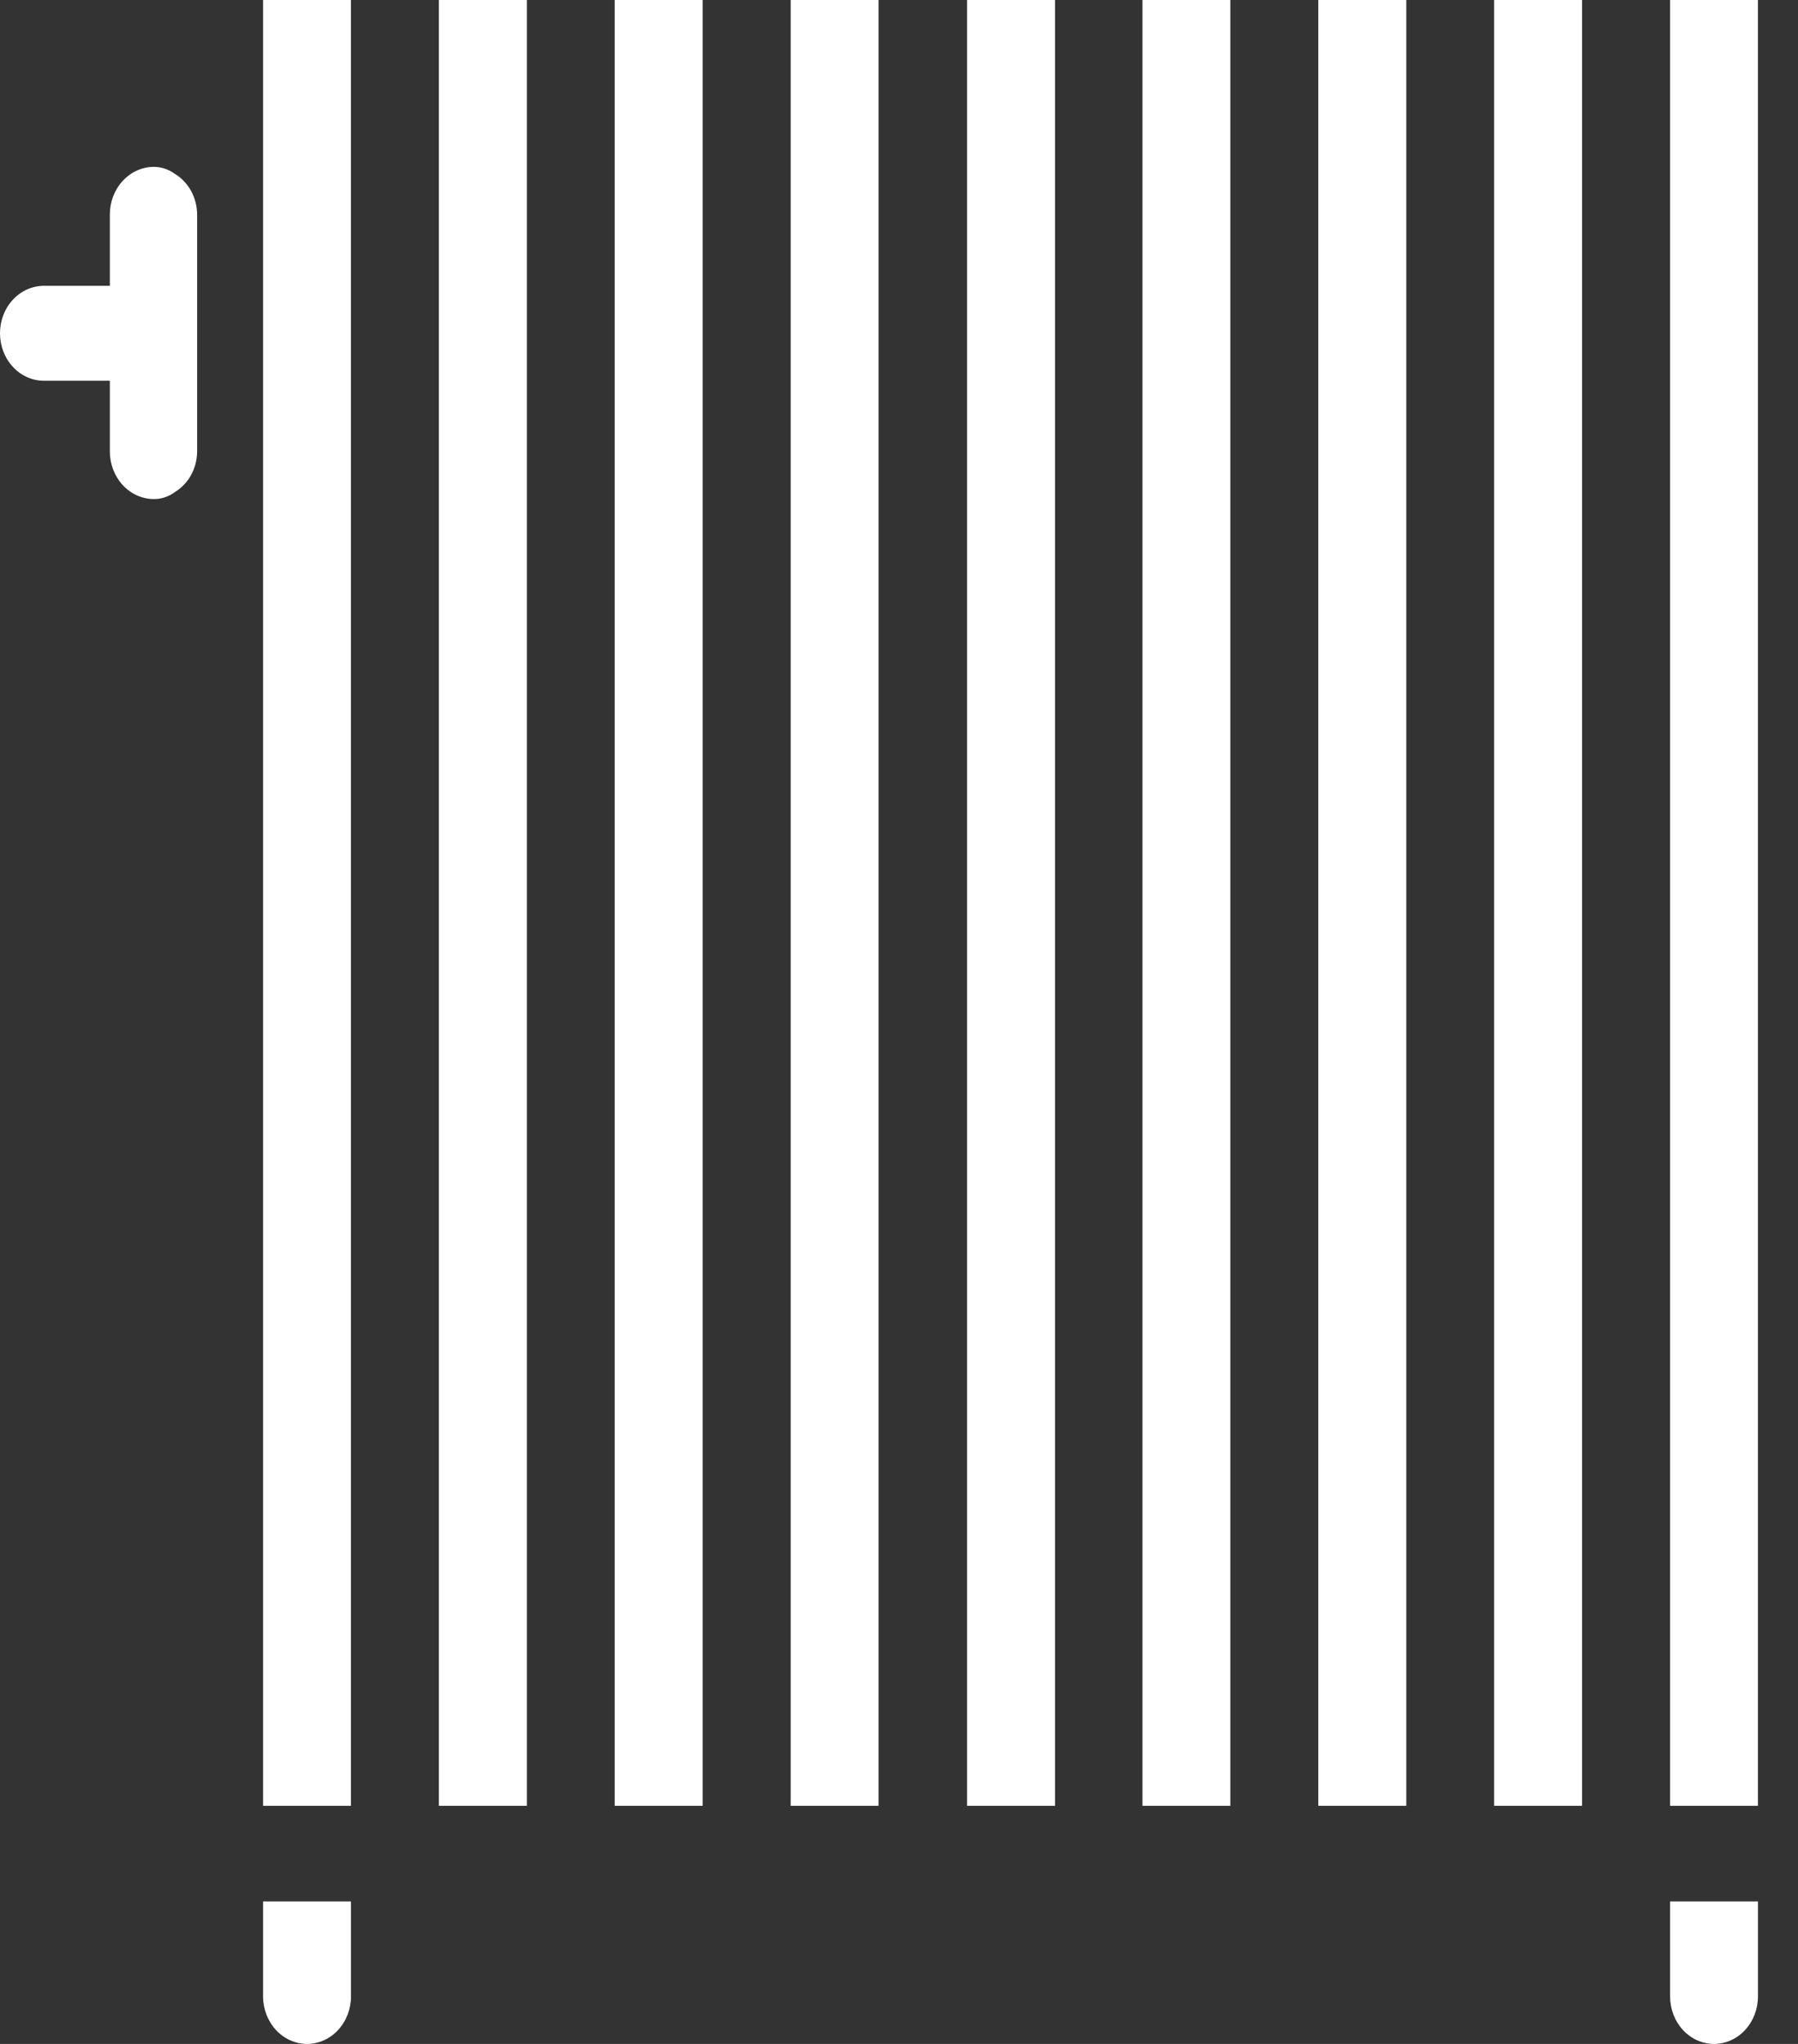
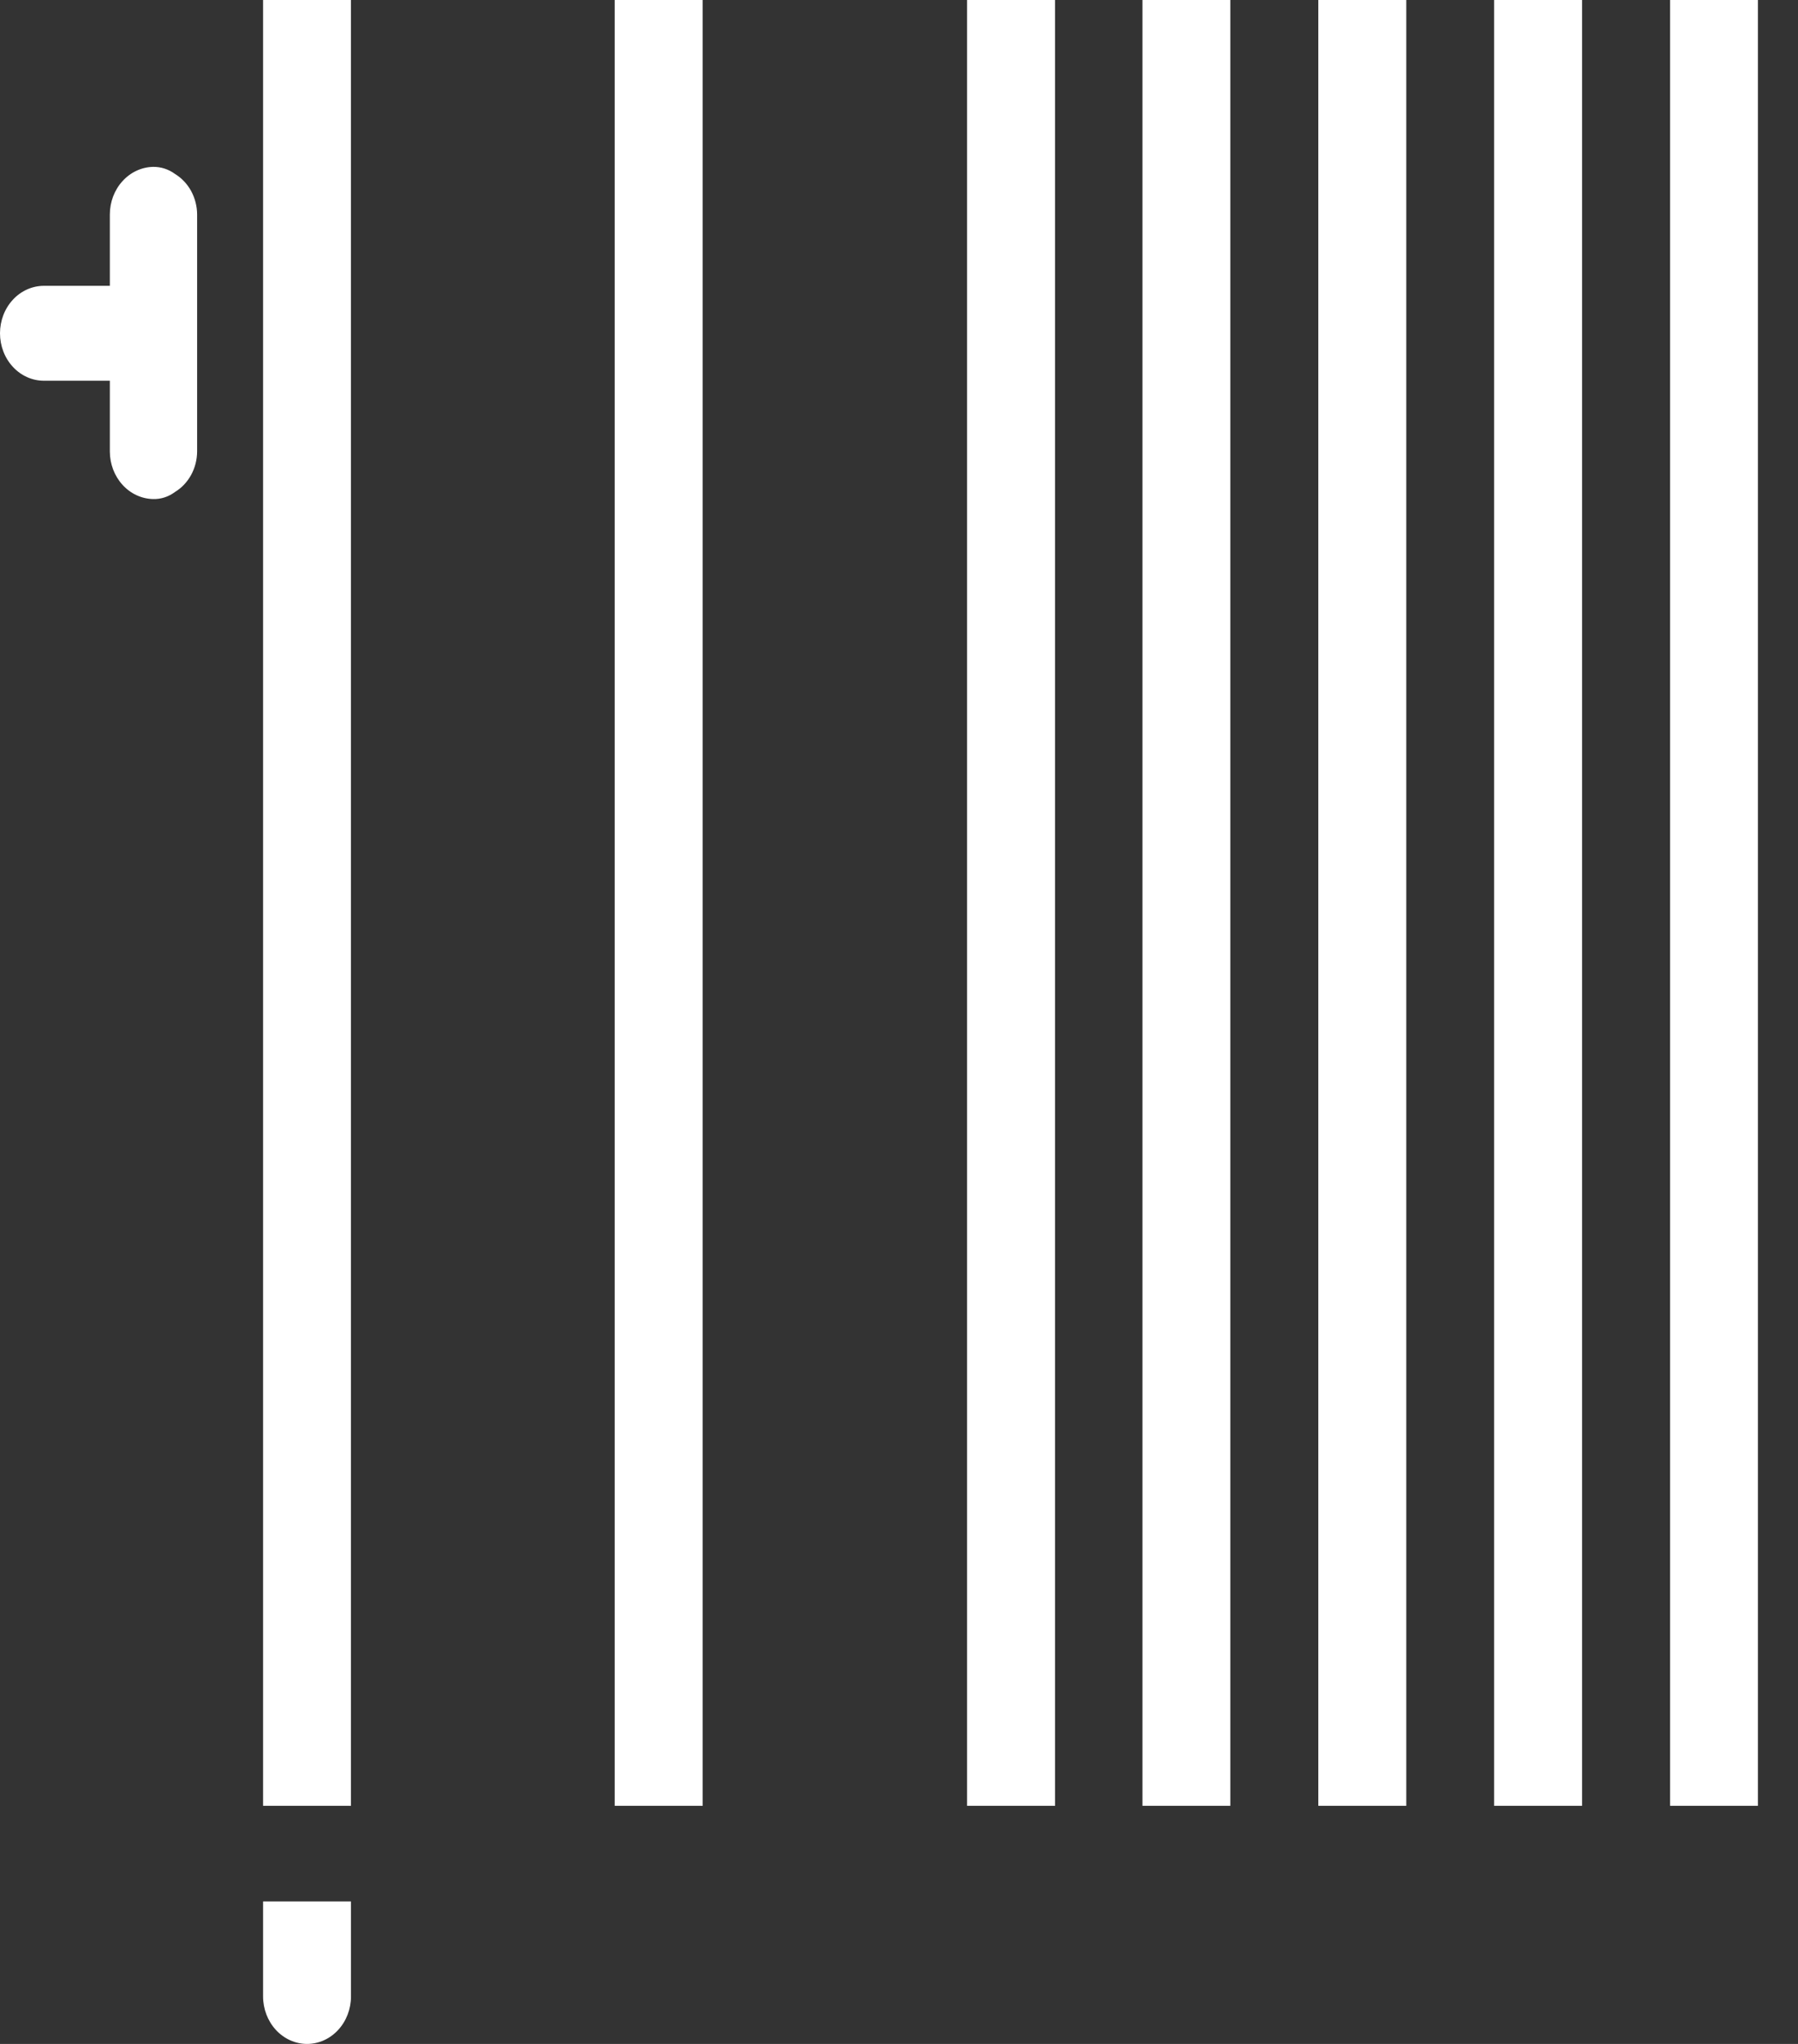
<svg xmlns="http://www.w3.org/2000/svg" width="44" height="50" viewBox="0 0 44 50" fill="none">
  <rect x="0" y="0" width="44" height="50" fill="#333333" stroke="none" />
  <g clip-path="url(#clip0_7868_61)">
-     <path d="M43.02 46.513V48.838C43.02 49.146 42.907 49.441 42.705 49.659C42.504 49.877 42.23 50 41.945 50C41.66 50 41.386 49.877 41.184 49.659C40.983 49.441 40.87 49.146 40.87 48.838V46.513H43.02Z" fill="white" />
    <path d="M8.589 46.513V48.838C8.589 49.146 8.476 49.441 8.274 49.659C8.073 49.877 7.799 50 7.514 50C7.229 50 6.955 49.877 6.753 49.659C6.552 49.441 6.438 49.146 6.438 48.838V46.513H8.589Z" fill="white" />
    <path d="M6.438 0H8.588V44.175H6.438V0Z" fill="white" />
    <path d="M4.824 5.232V11.047C4.822 11.248 4.772 11.445 4.677 11.618C4.582 11.791 4.447 11.935 4.285 12.033C4.127 12.152 3.938 12.214 3.746 12.208C3.464 12.202 3.196 12.078 2.998 11.86C2.8 11.643 2.689 11.351 2.688 11.047V9.314H1.075C0.79 9.314 0.516 9.192 0.315 8.974C0.113 8.756 0 8.461 0 8.153C0 7.845 0.113 7.55 0.315 7.332C0.516 7.114 0.79 6.992 1.075 6.992H2.688V5.248C2.688 4.942 2.799 4.649 2.997 4.432C3.194 4.214 3.463 4.088 3.746 4.082C3.938 4.079 4.126 4.14 4.285 4.257C4.447 4.356 4.583 4.5 4.678 4.674C4.772 4.848 4.823 5.046 4.824 5.248V5.232Z" fill="white" />
-     <path d="M10.74 0H12.893V44.175H10.74V0Z" fill="white" />
-     <path d="M15.043 0H17.196V44.175H15.043V0Z" fill="white" />
-     <path d="M19.349 0H21.499V44.175H19.349V0Z" fill="white" />
+     <path d="M15.043 0H17.196V44.175H15.043V0" fill="white" />
    <path d="M23.666 0H25.819V44.175H23.666V0Z" fill="white" />
    <path d="M27.958 0H30.108V44.175H27.958V0Z" fill="white" />
    <path d="M32.261 0H34.414V44.175H32.261V0Z" fill="white" />
    <path d="M36.563 0H38.716V44.175H36.563V0Z" fill="white" />
    <path d="M40.87 0H43.019V44.175H40.87V0Z" fill="white" />
  </g>
  <defs>
    <clipPath id="clip0_7868_61">
      <rect width="43.182" height="50" fill="white" />
    </clipPath>
  </defs>
</svg>